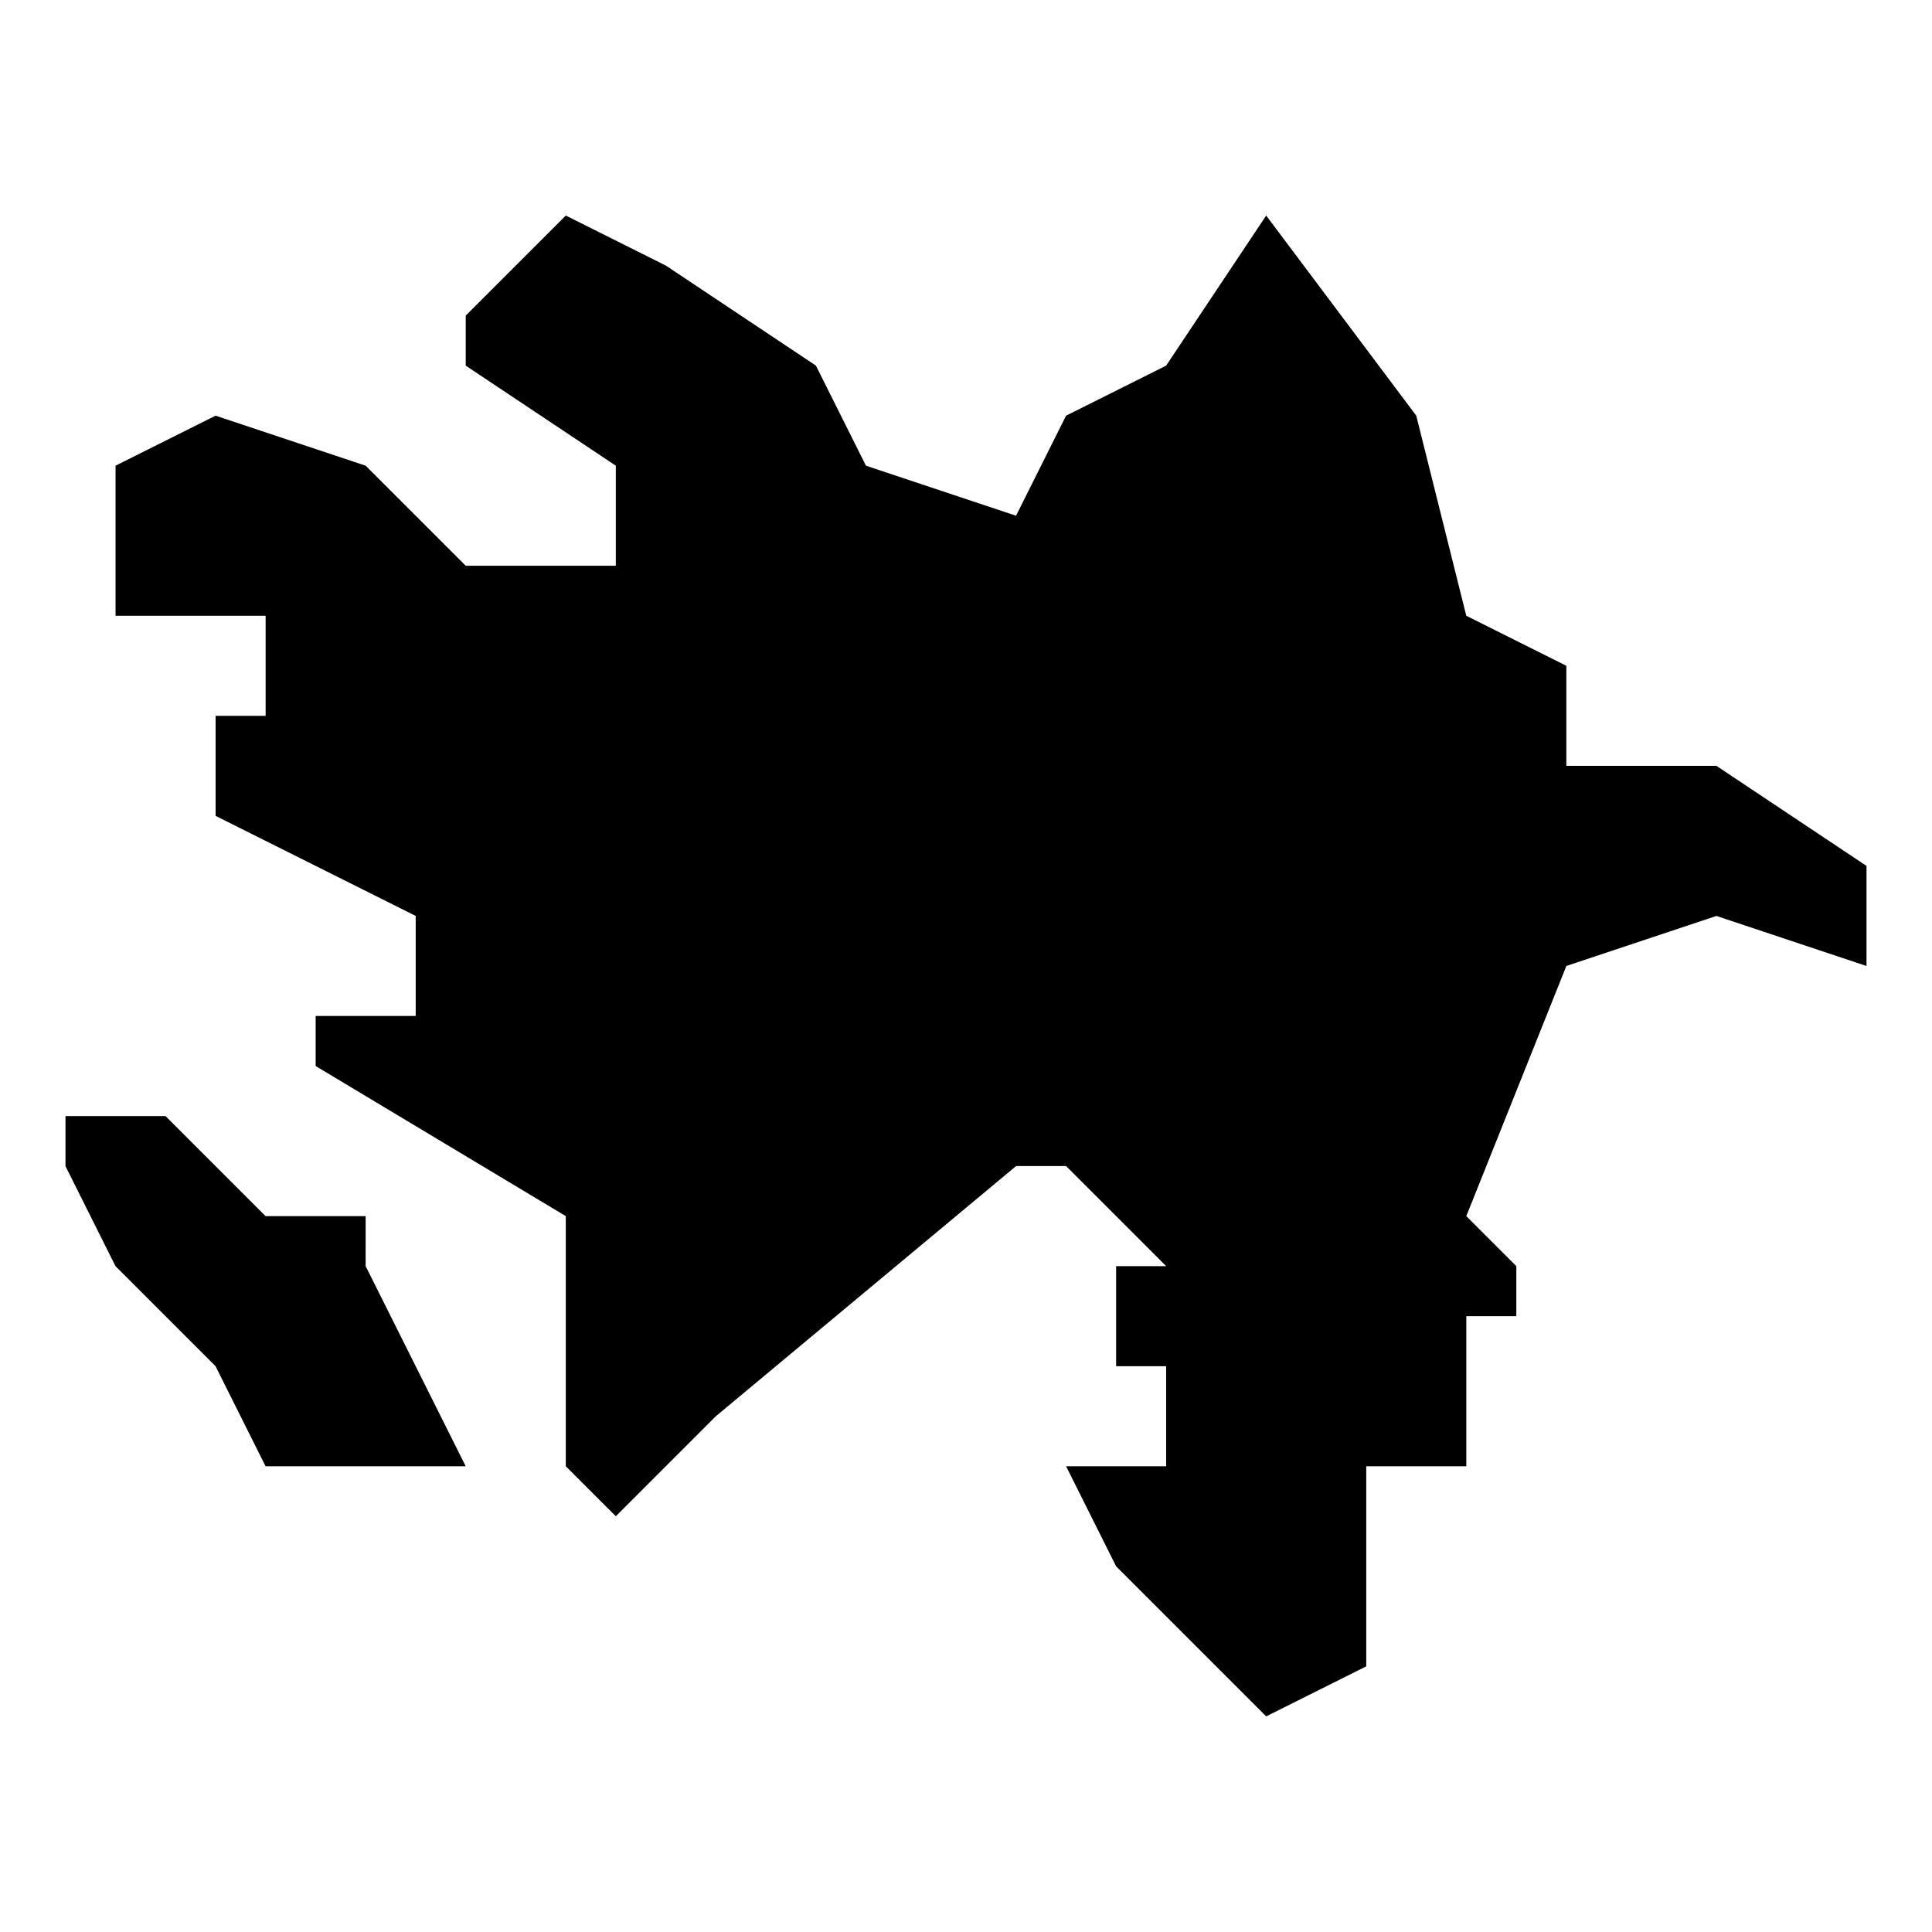
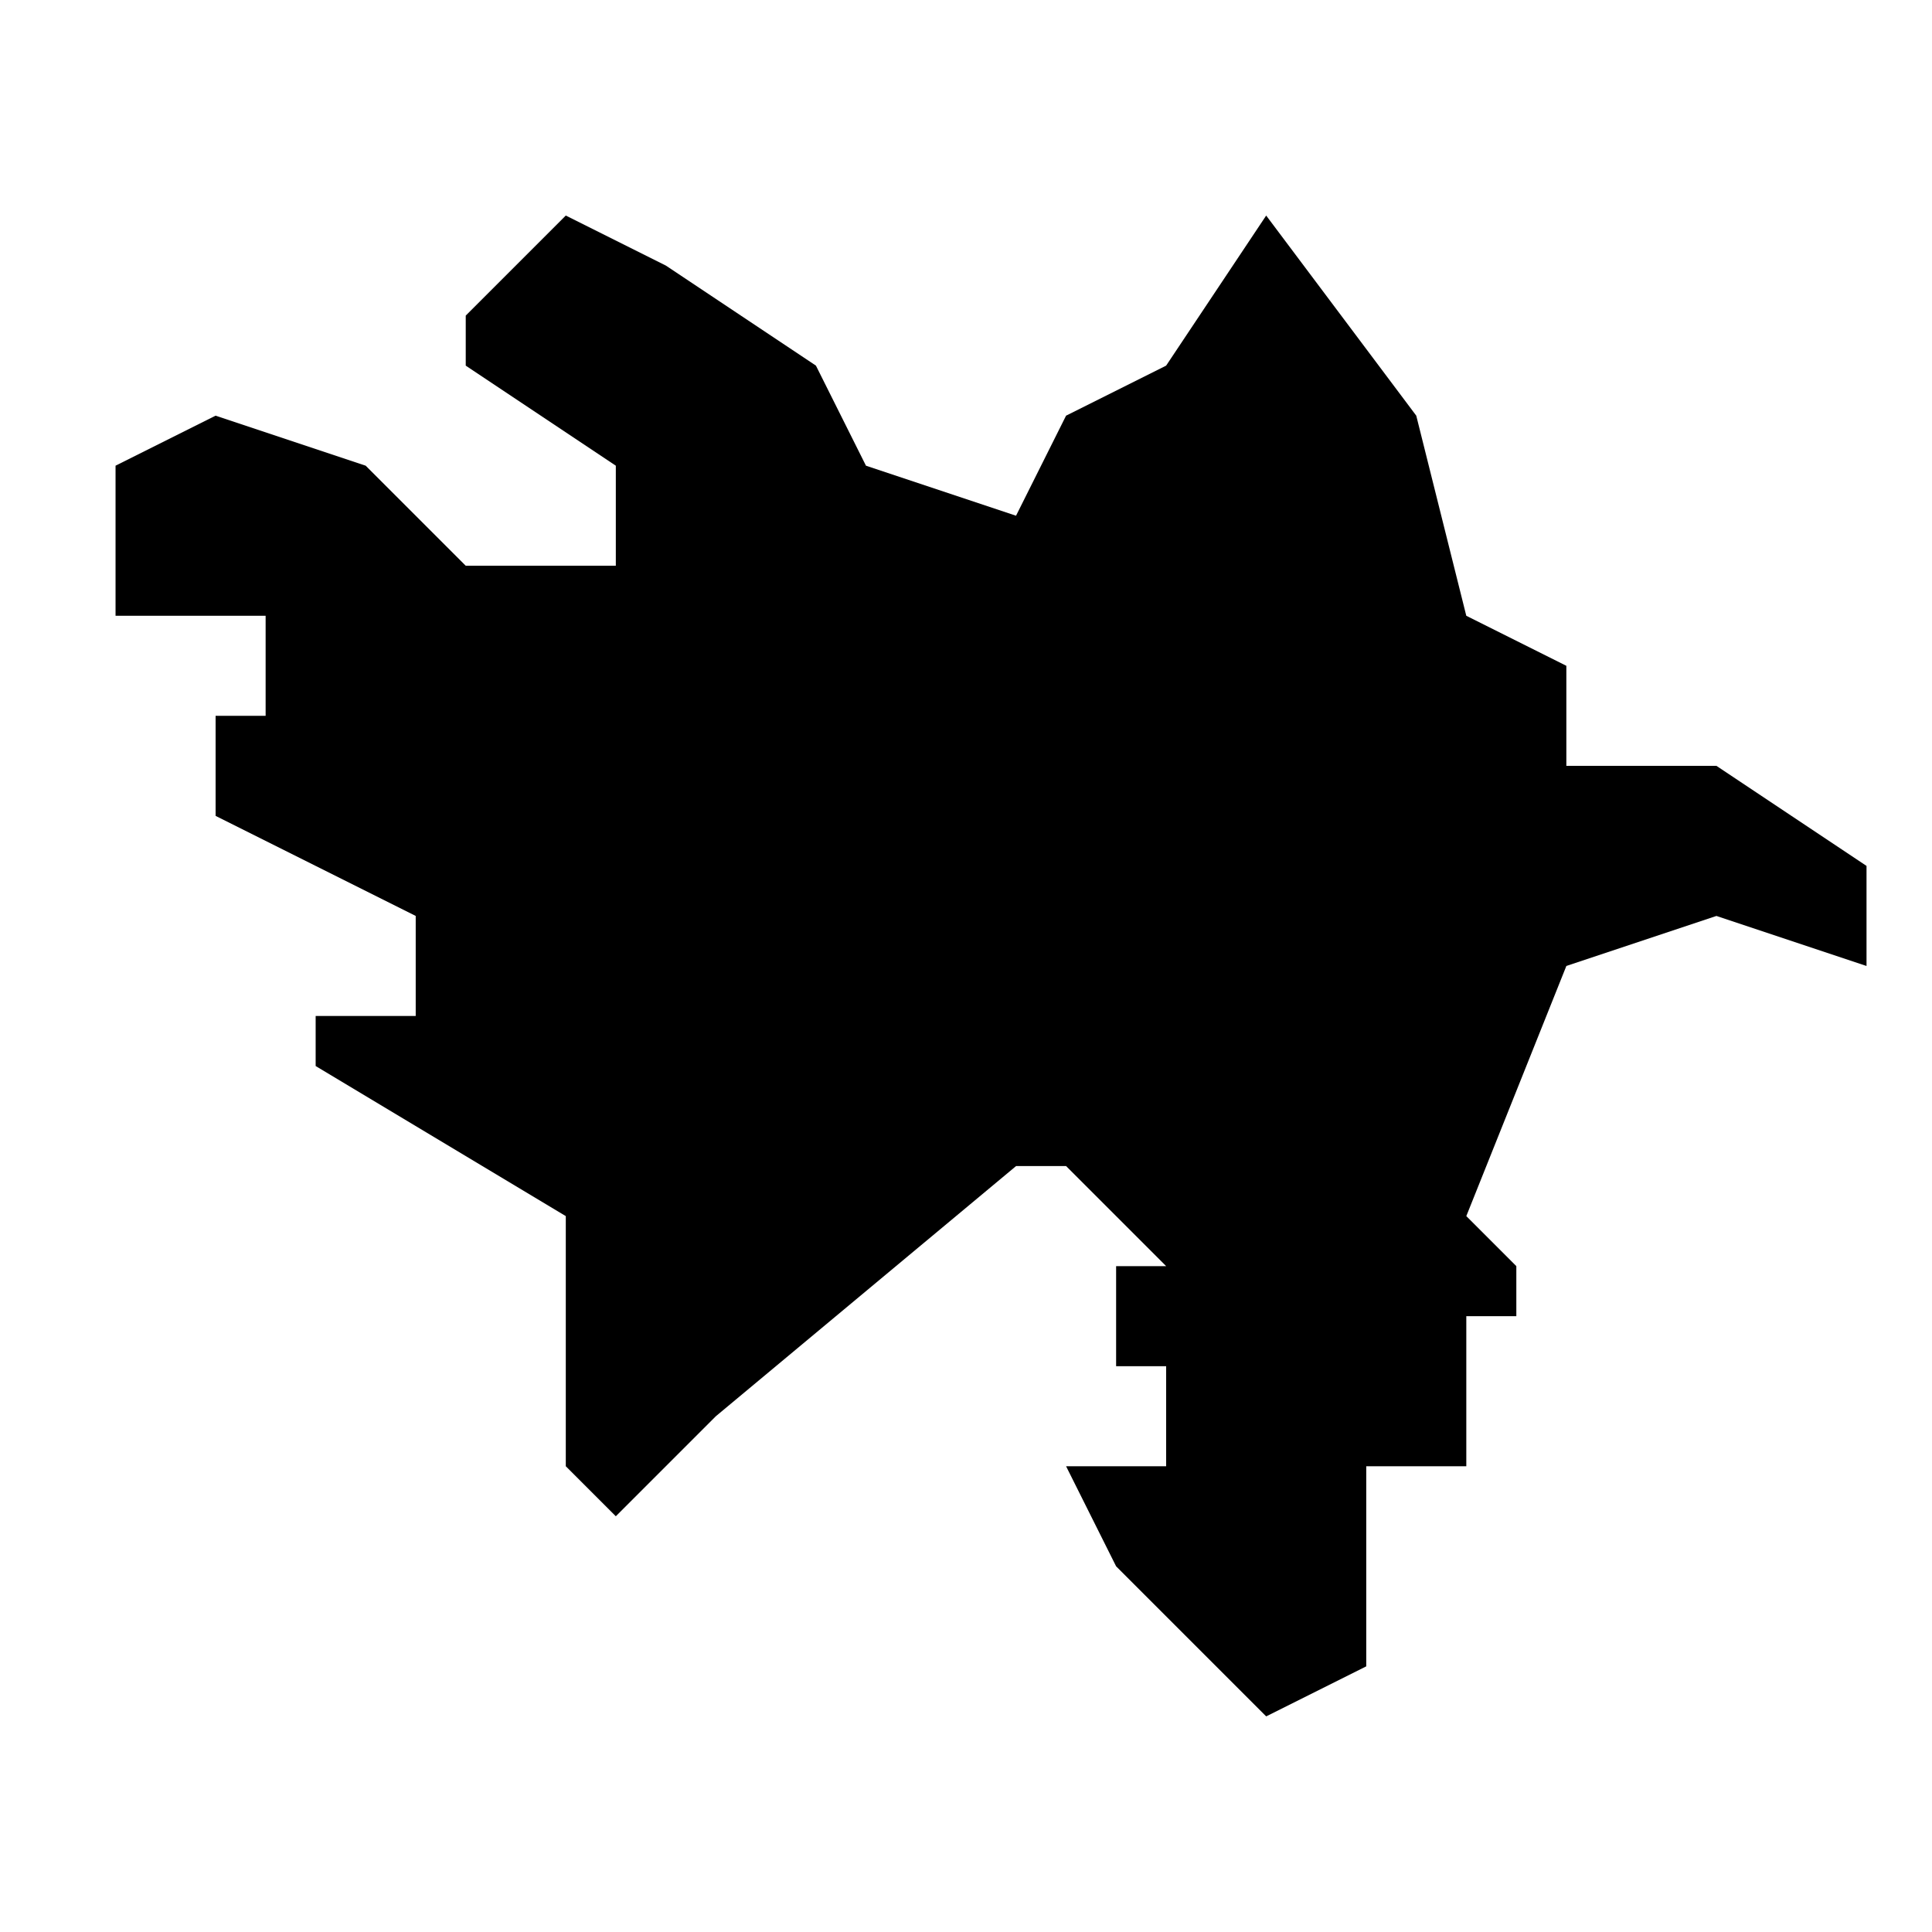
<svg xmlns="http://www.w3.org/2000/svg" fill="#000000" width="800px" height="800px" version="1.1" viewBox="144 144 512 512">
  <g>
    <path d="m598.87 346.96h-39.773v-26.516l-26.516-13.258-13.258-53.031-39.773-53.031-26.516 39.773-26.516 13.258-13.258 26.516-39.773-13.258-13.258-26.516-39.773-26.516-26.516-13.258-26.516 26.516v13.258l39.773 26.516v26.516h-39.773l-26.516-26.516-39.773-13.258-26.516 13.258v39.773h39.773v26.516h-13.258v26.516l53.031 26.516v26.516h-26.516v13.258l66.289 39.773v66.289l13.258 13.258 26.516-26.516 79.551-66.289h13.258l26.516 26.516h-13.258v26.516h13.258v26.516h-26.516l13.258 26.516 39.773 39.773 26.516-13.258v-53.031h26.516v-39.773h13.258v-13.258l-13.258-13.258 26.516-66.289 39.773-13.258 39.773 13.258v-26.516z" />
-     <path d="m240.9 466.29h-26.516l-26.516-26.516h-26.516v13.258l13.258 26.516 26.516 26.516 13.258 26.516h53.031l-26.516-53.031z" />
  </g>
</svg>